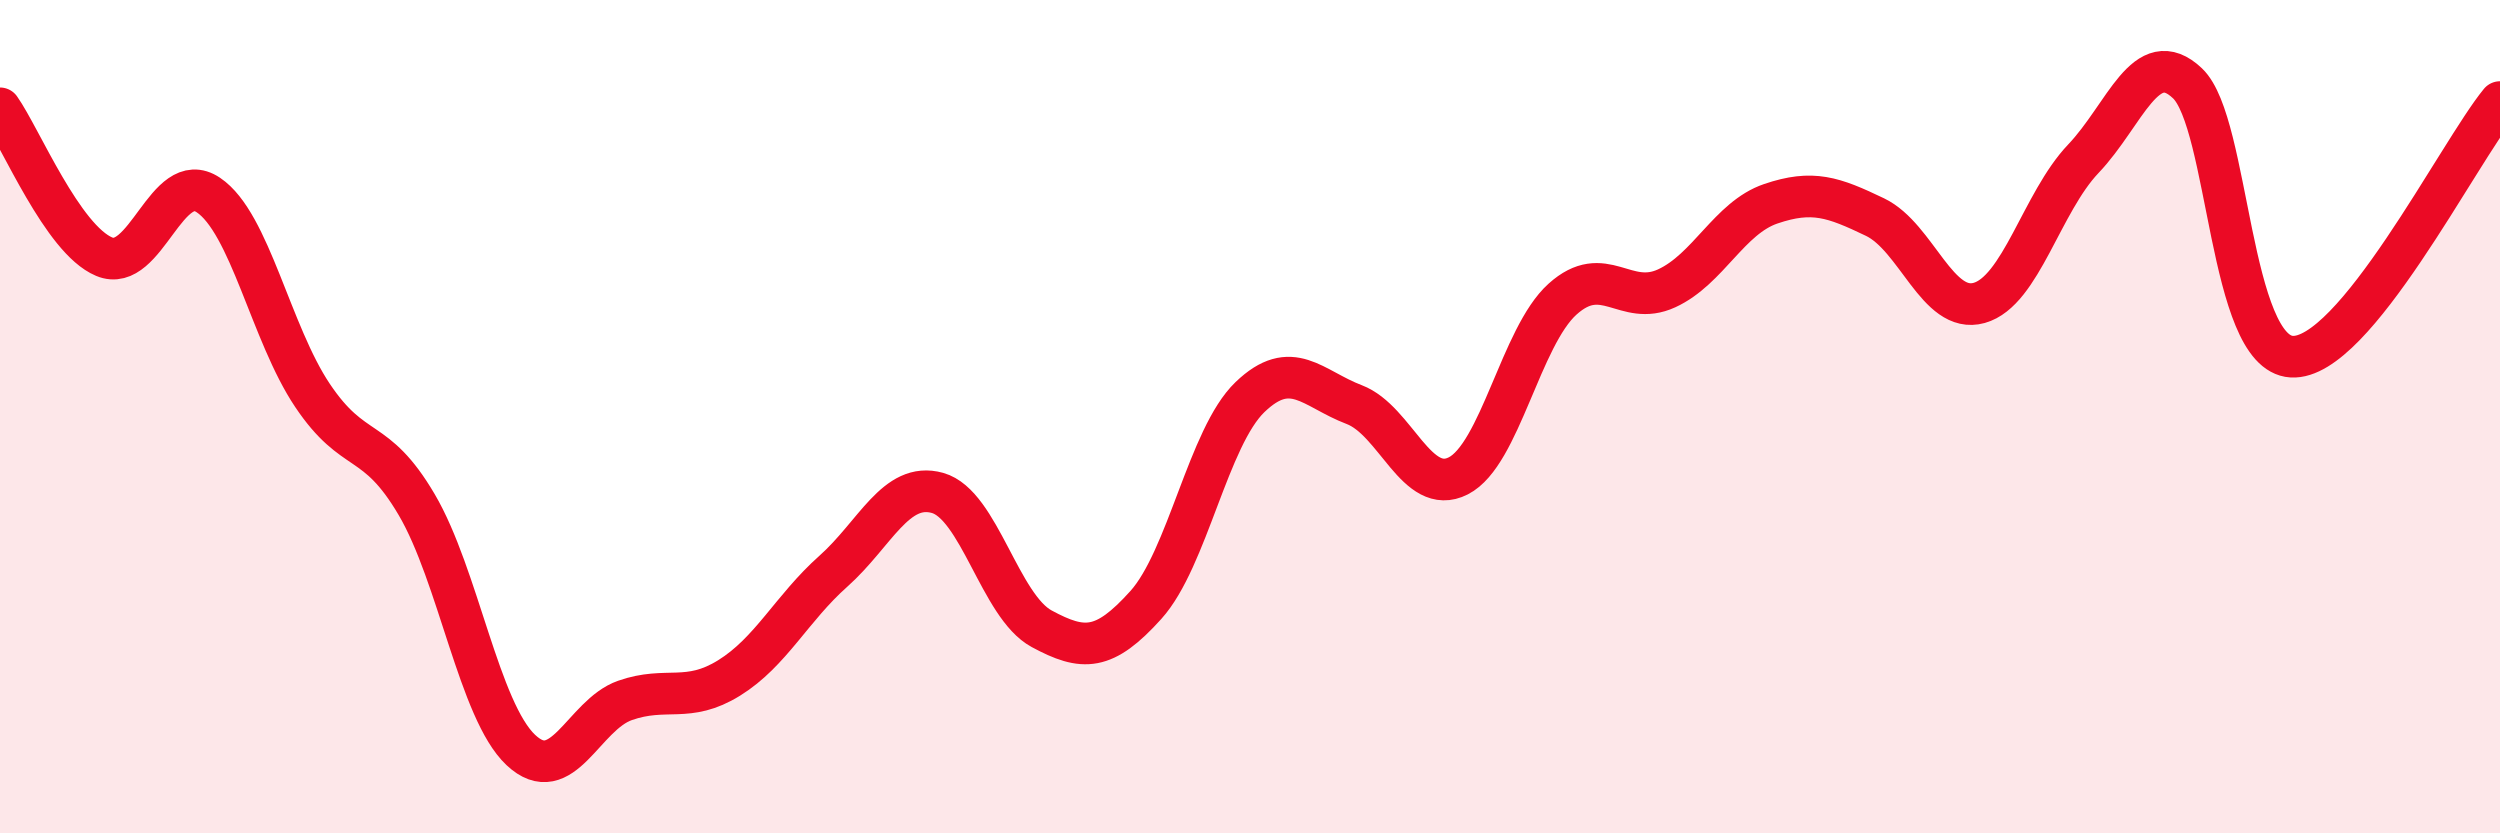
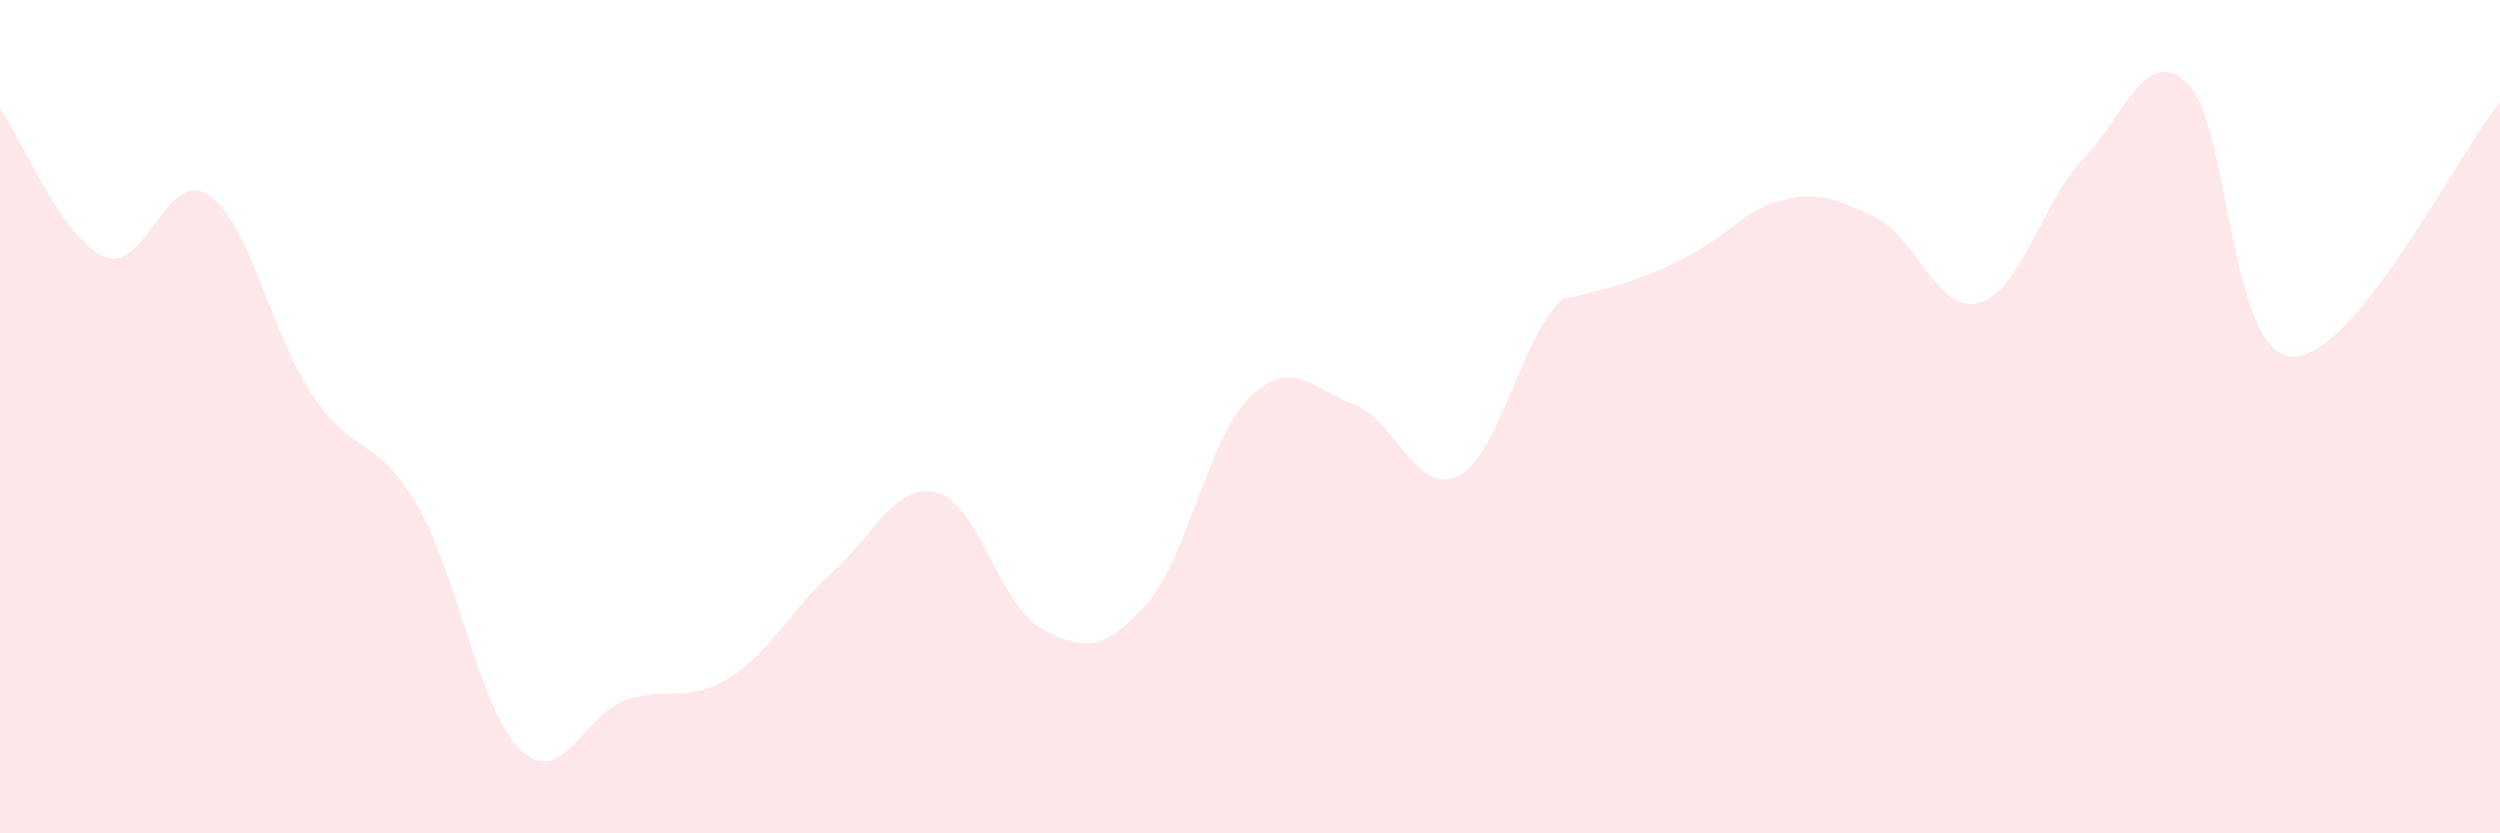
<svg xmlns="http://www.w3.org/2000/svg" width="60" height="20" viewBox="0 0 60 20">
-   <path d="M 0,2.6 C 0.5,3.31 1.5,5.74 2.5,6.16 C 3.5,6.58 4,4.01 5,4.68 C 6,5.35 6.5,8 7.5,9.49 C 8.5,10.98 9,10.41 10,12.11 C 11,13.81 11.5,17.06 12.5,18 C 13.5,18.94 14,17.16 15,16.81 C 16,16.46 16.5,16.89 17.5,16.27 C 18.5,15.65 19,14.6 20,13.71 C 21,12.82 21.5,11.55 22.5,11.83 C 23.5,12.11 24,14.55 25,15.09 C 26,15.63 26.5,15.63 27.5,14.52 C 28.5,13.41 29,10.49 30,9.53 C 31,8.57 31.5,9.33 32.5,9.71 C 33.5,10.09 34,11.93 35,11.42 C 36,10.91 36.5,8.08 37.5,7.18 C 38.5,6.28 39,7.38 40,6.92 C 41,6.46 41.5,5.23 42.5,4.89 C 43.5,4.55 44,4.73 45,5.21 C 46,5.69 46.5,7.55 47.5,7.27 C 48.5,6.99 49,4.86 50,3.81 C 51,2.76 51.5,1.05 52.5,2 C 53.5,2.95 53.5,8.47 55,8.56 C 56.5,8.65 59,3.67 60,2.45L60 20L0 20Z" fill="#EB0A25" opacity="0.1" stroke-linecap="round" stroke-linejoin="round" />
-   <path d="M 0,2.6 C 0.5,3.31 1.5,5.74 2.5,6.16 C 3.5,6.58 4,4.01 5,4.68 C 6,5.35 6.5,8 7.5,9.49 C 8.5,10.98 9,10.41 10,12.11 C 11,13.81 11.5,17.06 12.5,18 C 13.5,18.94 14,17.16 15,16.81 C 16,16.46 16.5,16.89 17.5,16.27 C 18.5,15.65 19,14.6 20,13.71 C 21,12.82 21.5,11.55 22.5,11.83 C 23.5,12.11 24,14.55 25,15.09 C 26,15.63 26.5,15.63 27.5,14.52 C 28.5,13.41 29,10.49 30,9.53 C 31,8.57 31.5,9.33 32.5,9.71 C 33.5,10.09 34,11.93 35,11.42 C 36,10.91 36.5,8.08 37.5,7.18 C 38.5,6.28 39,7.38 40,6.92 C 41,6.46 41.5,5.23 42.5,4.89 C 43.5,4.55 44,4.73 45,5.21 C 46,5.69 46.5,7.55 47.5,7.27 C 48.5,6.99 49,4.86 50,3.81 C 51,2.76 51.5,1.05 52.5,2 C 53.5,2.95 53.5,8.47 55,8.56 C 56.5,8.65 59,3.67 60,2.45" stroke="#EB0A25" stroke-width="1" fill="none" stroke-linecap="round" stroke-linejoin="round" />
+   <path d="M 0,2.6 C 0.5,3.31 1.5,5.74 2.5,6.16 C 3.5,6.58 4,4.01 5,4.68 C 6,5.35 6.5,8 7.5,9.49 C 8.5,10.98 9,10.41 10,12.11 C 11,13.81 11.5,17.06 12.5,18 C 13.5,18.94 14,17.16 15,16.81 C 16,16.46 16.5,16.89 17.5,16.27 C 18.5,15.65 19,14.6 20,13.71 C 21,12.82 21.5,11.55 22.5,11.83 C 23.5,12.11 24,14.55 25,15.09 C 26,15.63 26.5,15.63 27.5,14.52 C 28.5,13.41 29,10.49 30,9.53 C 31,8.57 31.5,9.33 32.5,9.71 C 33.5,10.09 34,11.93 35,11.42 C 36,10.91 36.5,8.08 37.5,7.18 C 41,6.46 41.5,5.23 42.5,4.89 C 43.5,4.55 44,4.73 45,5.21 C 46,5.69 46.5,7.55 47.5,7.27 C 48.5,6.99 49,4.86 50,3.81 C 51,2.76 51.5,1.05 52.5,2 C 53.5,2.95 53.5,8.47 55,8.56 C 56.5,8.65 59,3.67 60,2.45L60 20L0 20Z" fill="#EB0A25" opacity="0.1" stroke-linecap="round" stroke-linejoin="round" />
</svg>